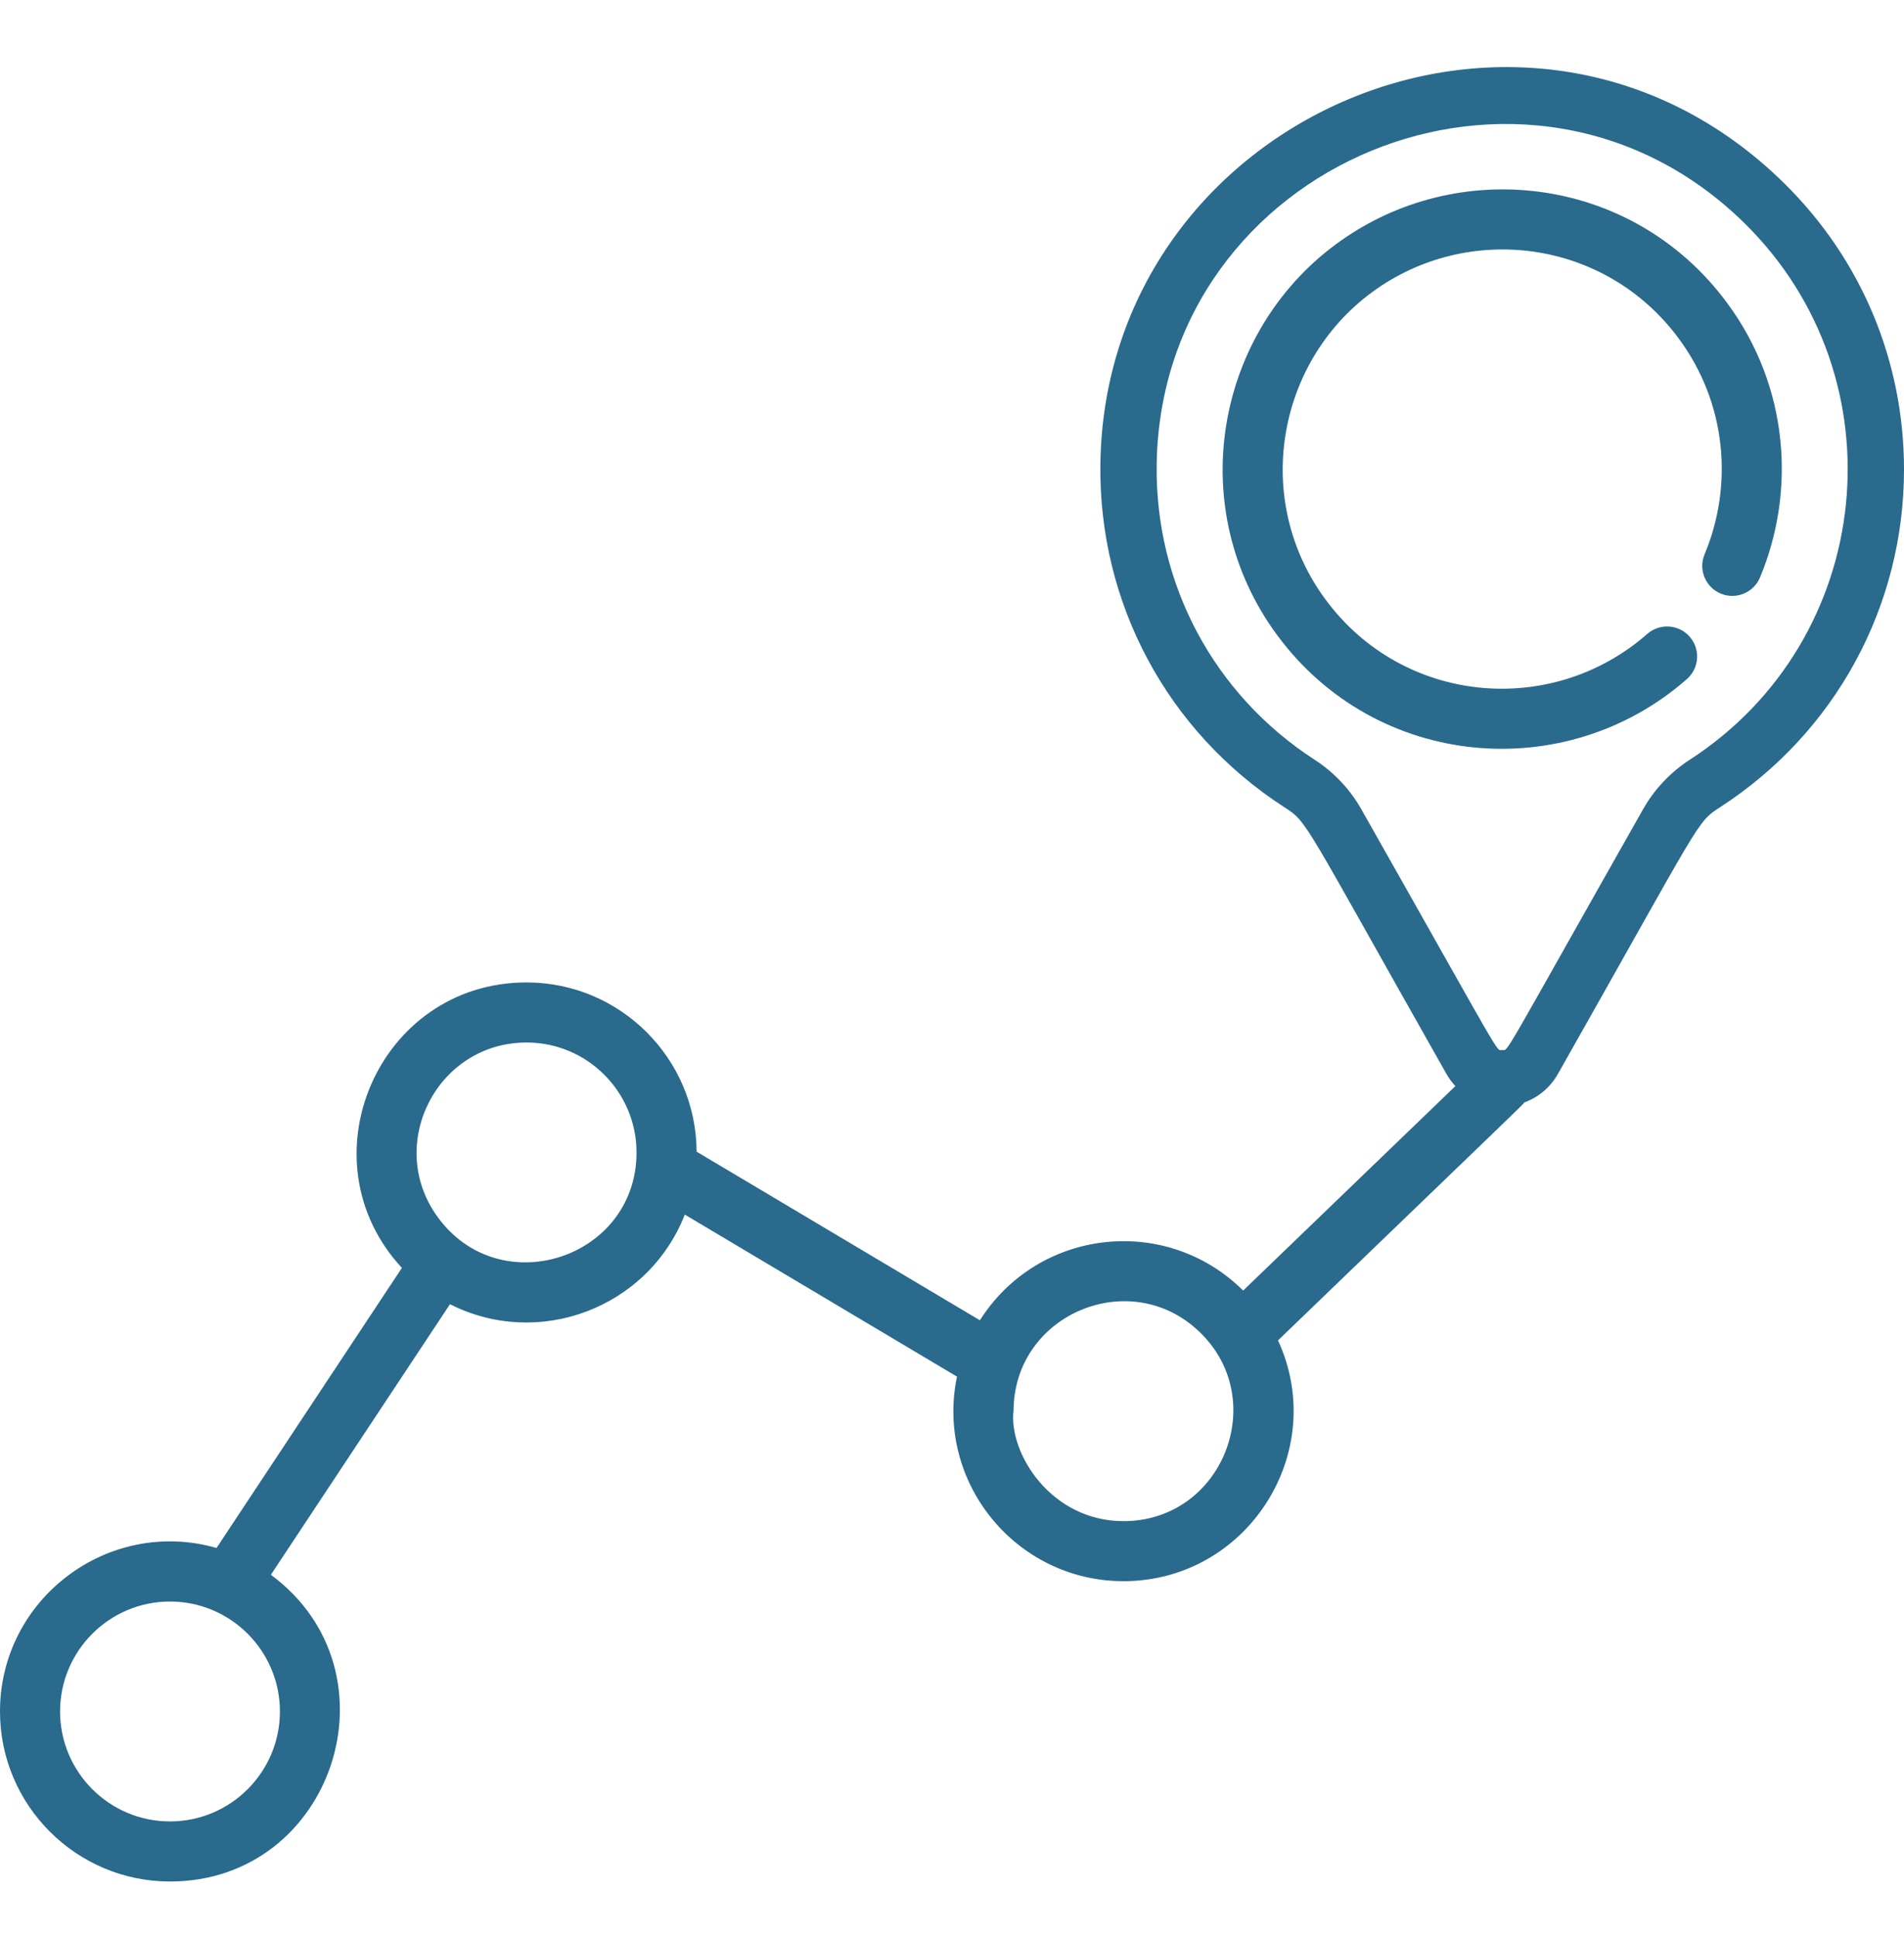
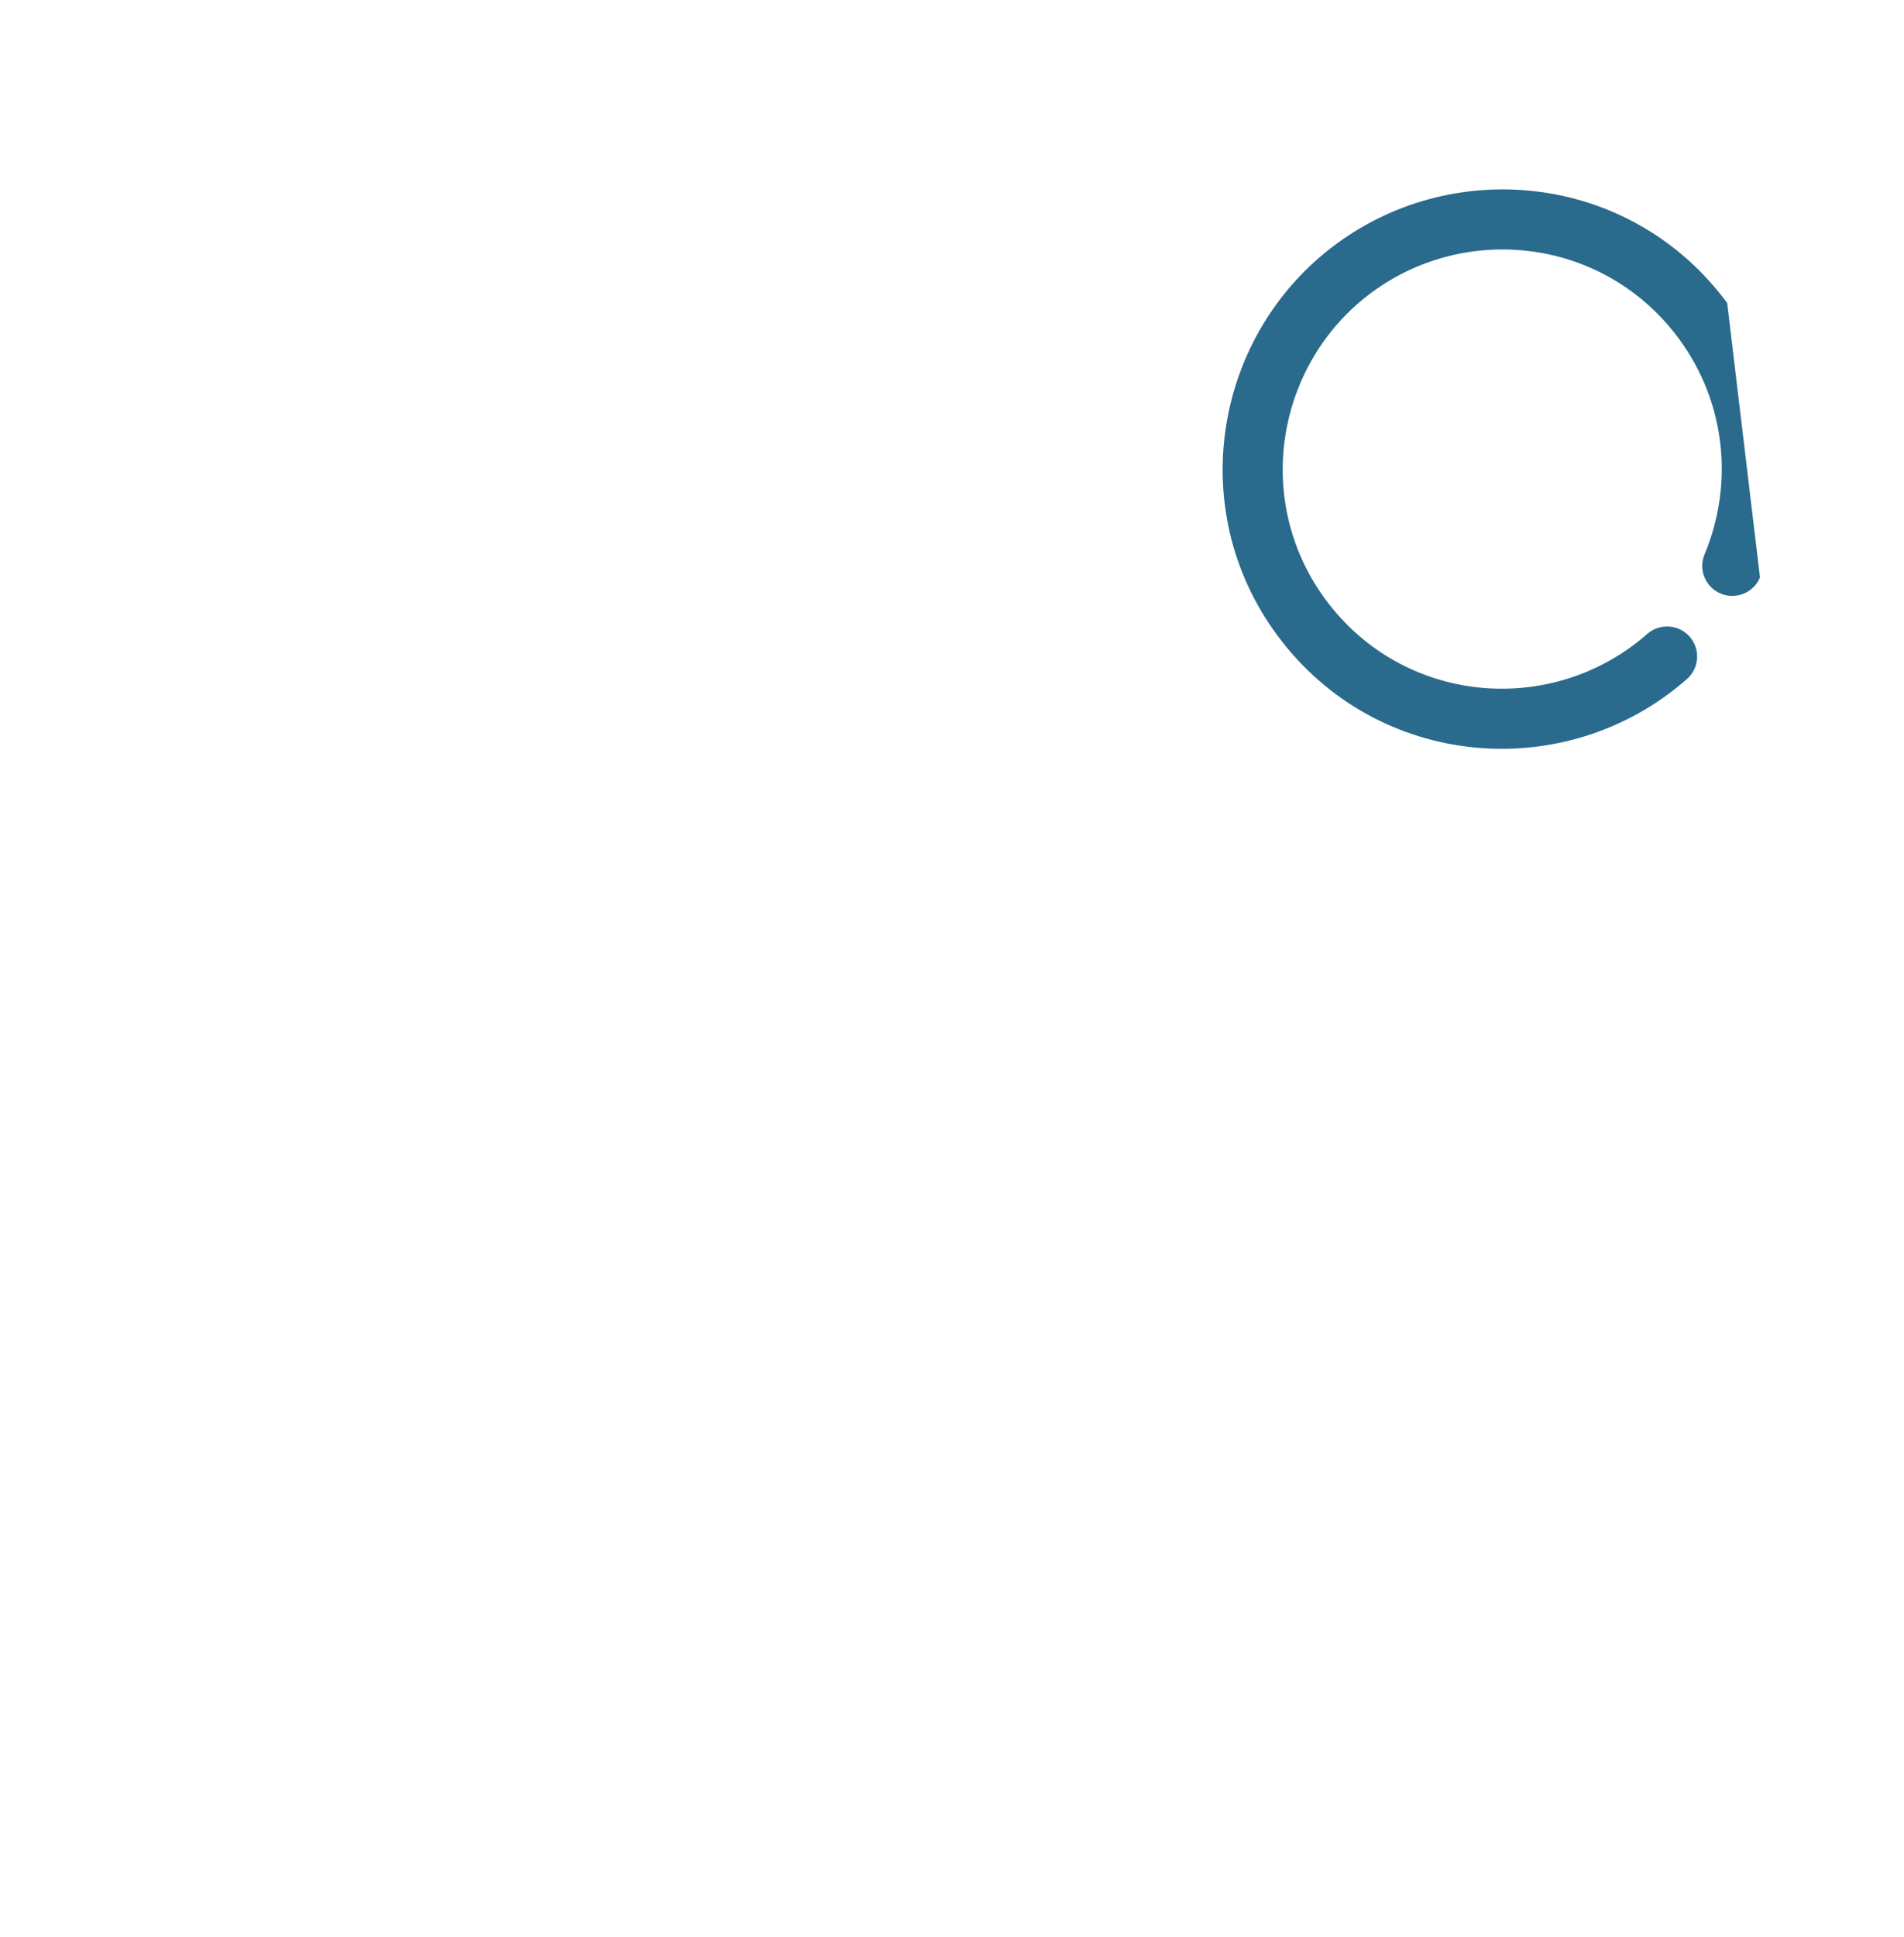
<svg xmlns="http://www.w3.org/2000/svg" width="60" height="61" viewBox="0 0 60 61" fill="none">
  <g clip-path="url(#clip0_1435_2691)">
-     <path d="M56.229 5.777C48.195 -2.141 34.837 3.677 34.676 14.602C34.613 18.986 36.776 23.03 40.46 25.416C41.229 25.914 40.995 25.726 45.579 33.82C45.661 33.965 45.757 34.093 45.863 34.208L39.175 40.648C36.747 38.239 32.718 38.686 30.879 41.584L21.952 36.273C21.938 33.333 19.54 30.943 16.594 30.943C11.918 30.943 9.512 36.533 12.665 39.934L6.824 48.755C3.421 47.782 0 50.347 0 53.905C0 56.857 2.402 59.26 5.356 59.26C10.509 59.26 12.677 52.659 8.536 49.599L14.18 41.077C16.962 42.492 20.418 41.21 21.58 38.255L30.157 43.358C29.465 46.673 32.012 49.801 35.403 49.801C39.301 49.801 41.899 45.744 40.273 42.217C48.453 34.339 47.951 34.835 48.032 34.724C48.459 34.57 48.843 34.269 49.097 33.82C53.679 25.73 53.447 25.914 54.218 25.415C57.839 23.068 60 19.095 60 14.788C60 11.375 58.661 8.174 56.229 5.777ZM8.821 53.905C8.821 55.815 7.267 57.368 5.356 57.368C3.446 57.368 1.893 55.815 1.893 53.905C1.893 51.995 3.446 50.442 5.356 50.442C7.267 50.442 8.821 51.995 8.821 53.905ZM13.758 38.284C12.158 36.016 13.783 32.835 16.594 32.835C18.514 32.835 20.059 34.399 20.059 36.298C20.059 39.656 15.707 41.056 13.758 38.284ZM35.403 47.91C33.113 47.91 31.773 45.756 31.94 44.417C31.961 41.38 35.636 39.85 37.811 41.961C40.03 44.101 38.523 47.91 35.403 47.91ZM53.253 23.926C52.642 24.322 52.134 24.859 51.782 25.48C47.224 33.528 47.547 33.072 47.338 33.072C47.129 33.072 47.46 33.541 42.894 25.48C42.542 24.859 42.035 24.322 41.424 23.927C38.256 21.875 36.396 18.399 36.45 14.628C36.587 5.133 48.159 0.316 54.983 7.039C59.942 11.928 59.095 20.14 53.253 23.926Z" fill="#296A8D" />
-     <path d="M54.428 9.544C51.455 5.517 45.919 4.874 42.105 7.688C38.275 10.512 37.309 16.025 40.247 20.005C43.372 24.238 49.34 24.739 53.159 21.388C53.551 21.044 53.59 20.446 53.246 20.053C52.901 19.661 52.303 19.622 51.91 19.966C48.901 22.605 44.219 22.199 41.77 18.882C39.464 15.758 40.222 11.428 43.229 9.209C46.234 6.993 50.578 7.516 52.906 10.668C54.407 12.702 54.628 15.279 53.716 17.459C53.514 17.941 53.742 18.495 54.224 18.696C54.706 18.897 55.261 18.67 55.462 18.188C56.591 15.489 56.384 12.192 54.428 9.544Z" fill="#296A8D" />
+     <path d="M54.428 9.544C51.455 5.517 45.919 4.874 42.105 7.688C38.275 10.512 37.309 16.025 40.247 20.005C43.372 24.238 49.34 24.739 53.159 21.388C53.551 21.044 53.59 20.446 53.246 20.053C52.901 19.661 52.303 19.622 51.91 19.966C48.901 22.605 44.219 22.199 41.77 18.882C39.464 15.758 40.222 11.428 43.229 9.209C46.234 6.993 50.578 7.516 52.906 10.668C54.407 12.702 54.628 15.279 53.716 17.459C53.514 17.941 53.742 18.495 54.224 18.696C54.706 18.897 55.261 18.67 55.462 18.188Z" fill="#296A8D" />
  </g>
  <defs>
    <clipPath id="clip0_1435_2691">
      <rect width="60" height="59.97" fill="white" transform="translate(0 0.707)" />
    </clipPath>
  </defs>
</svg>